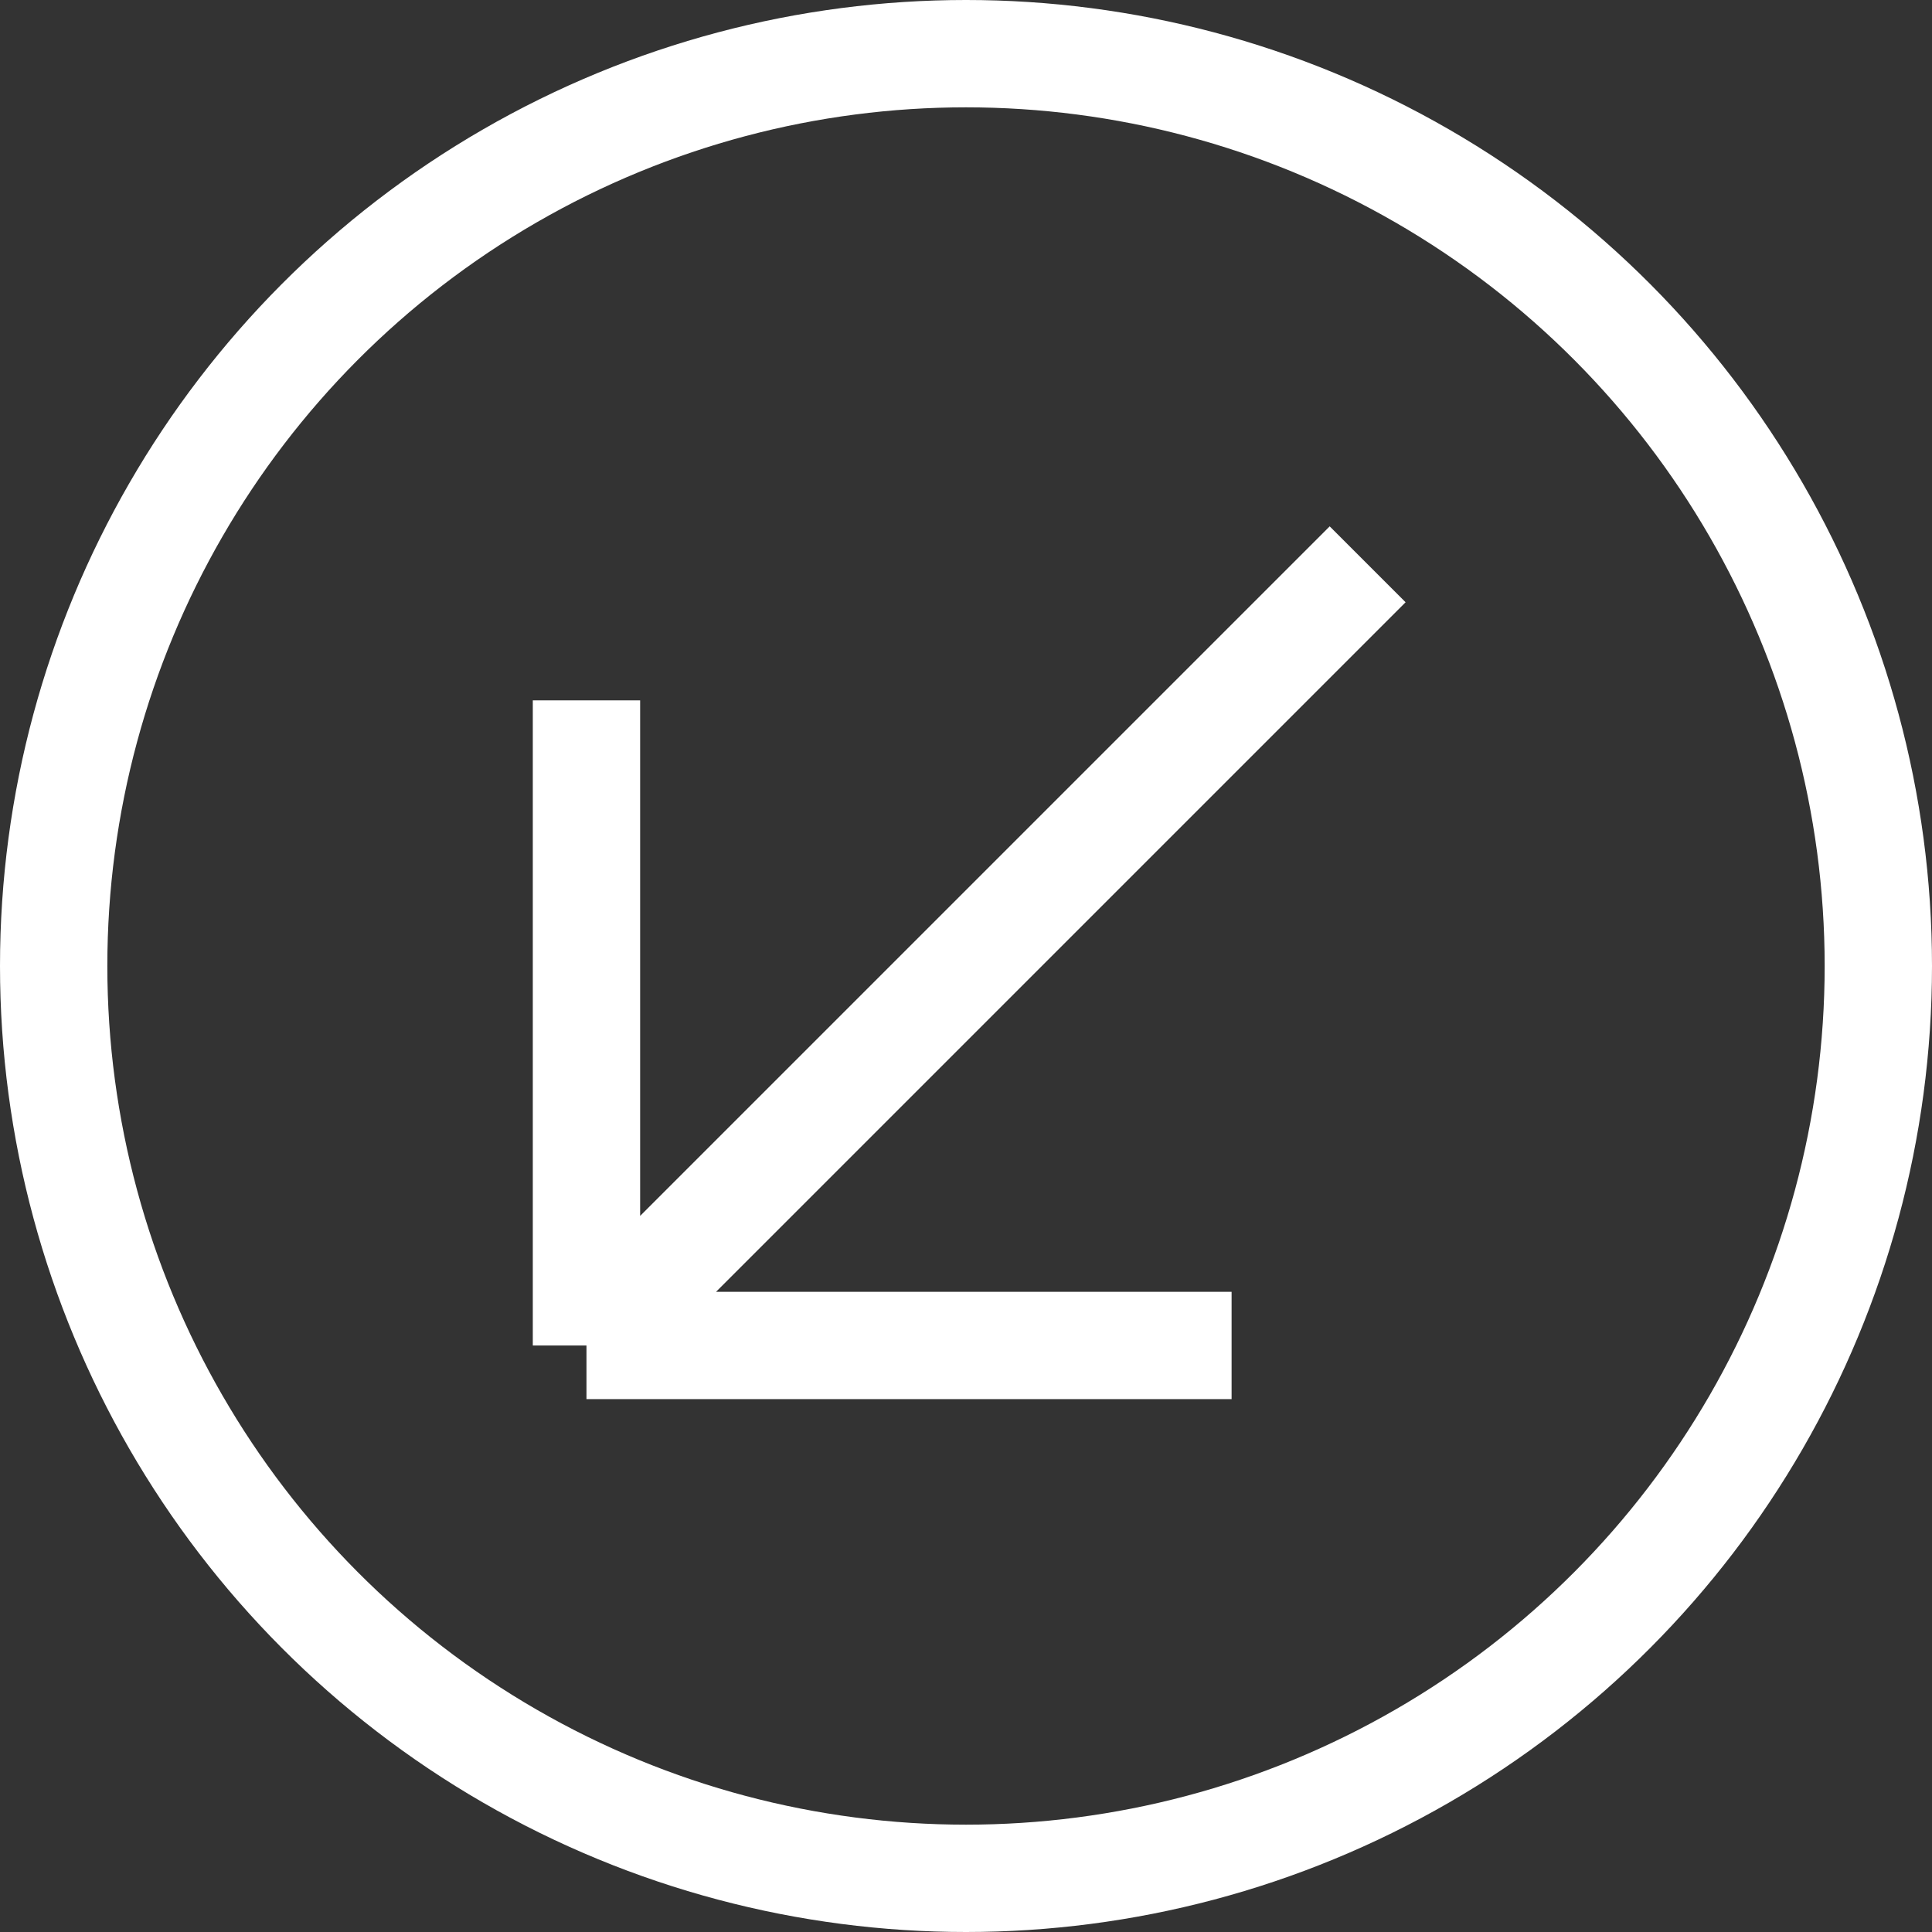
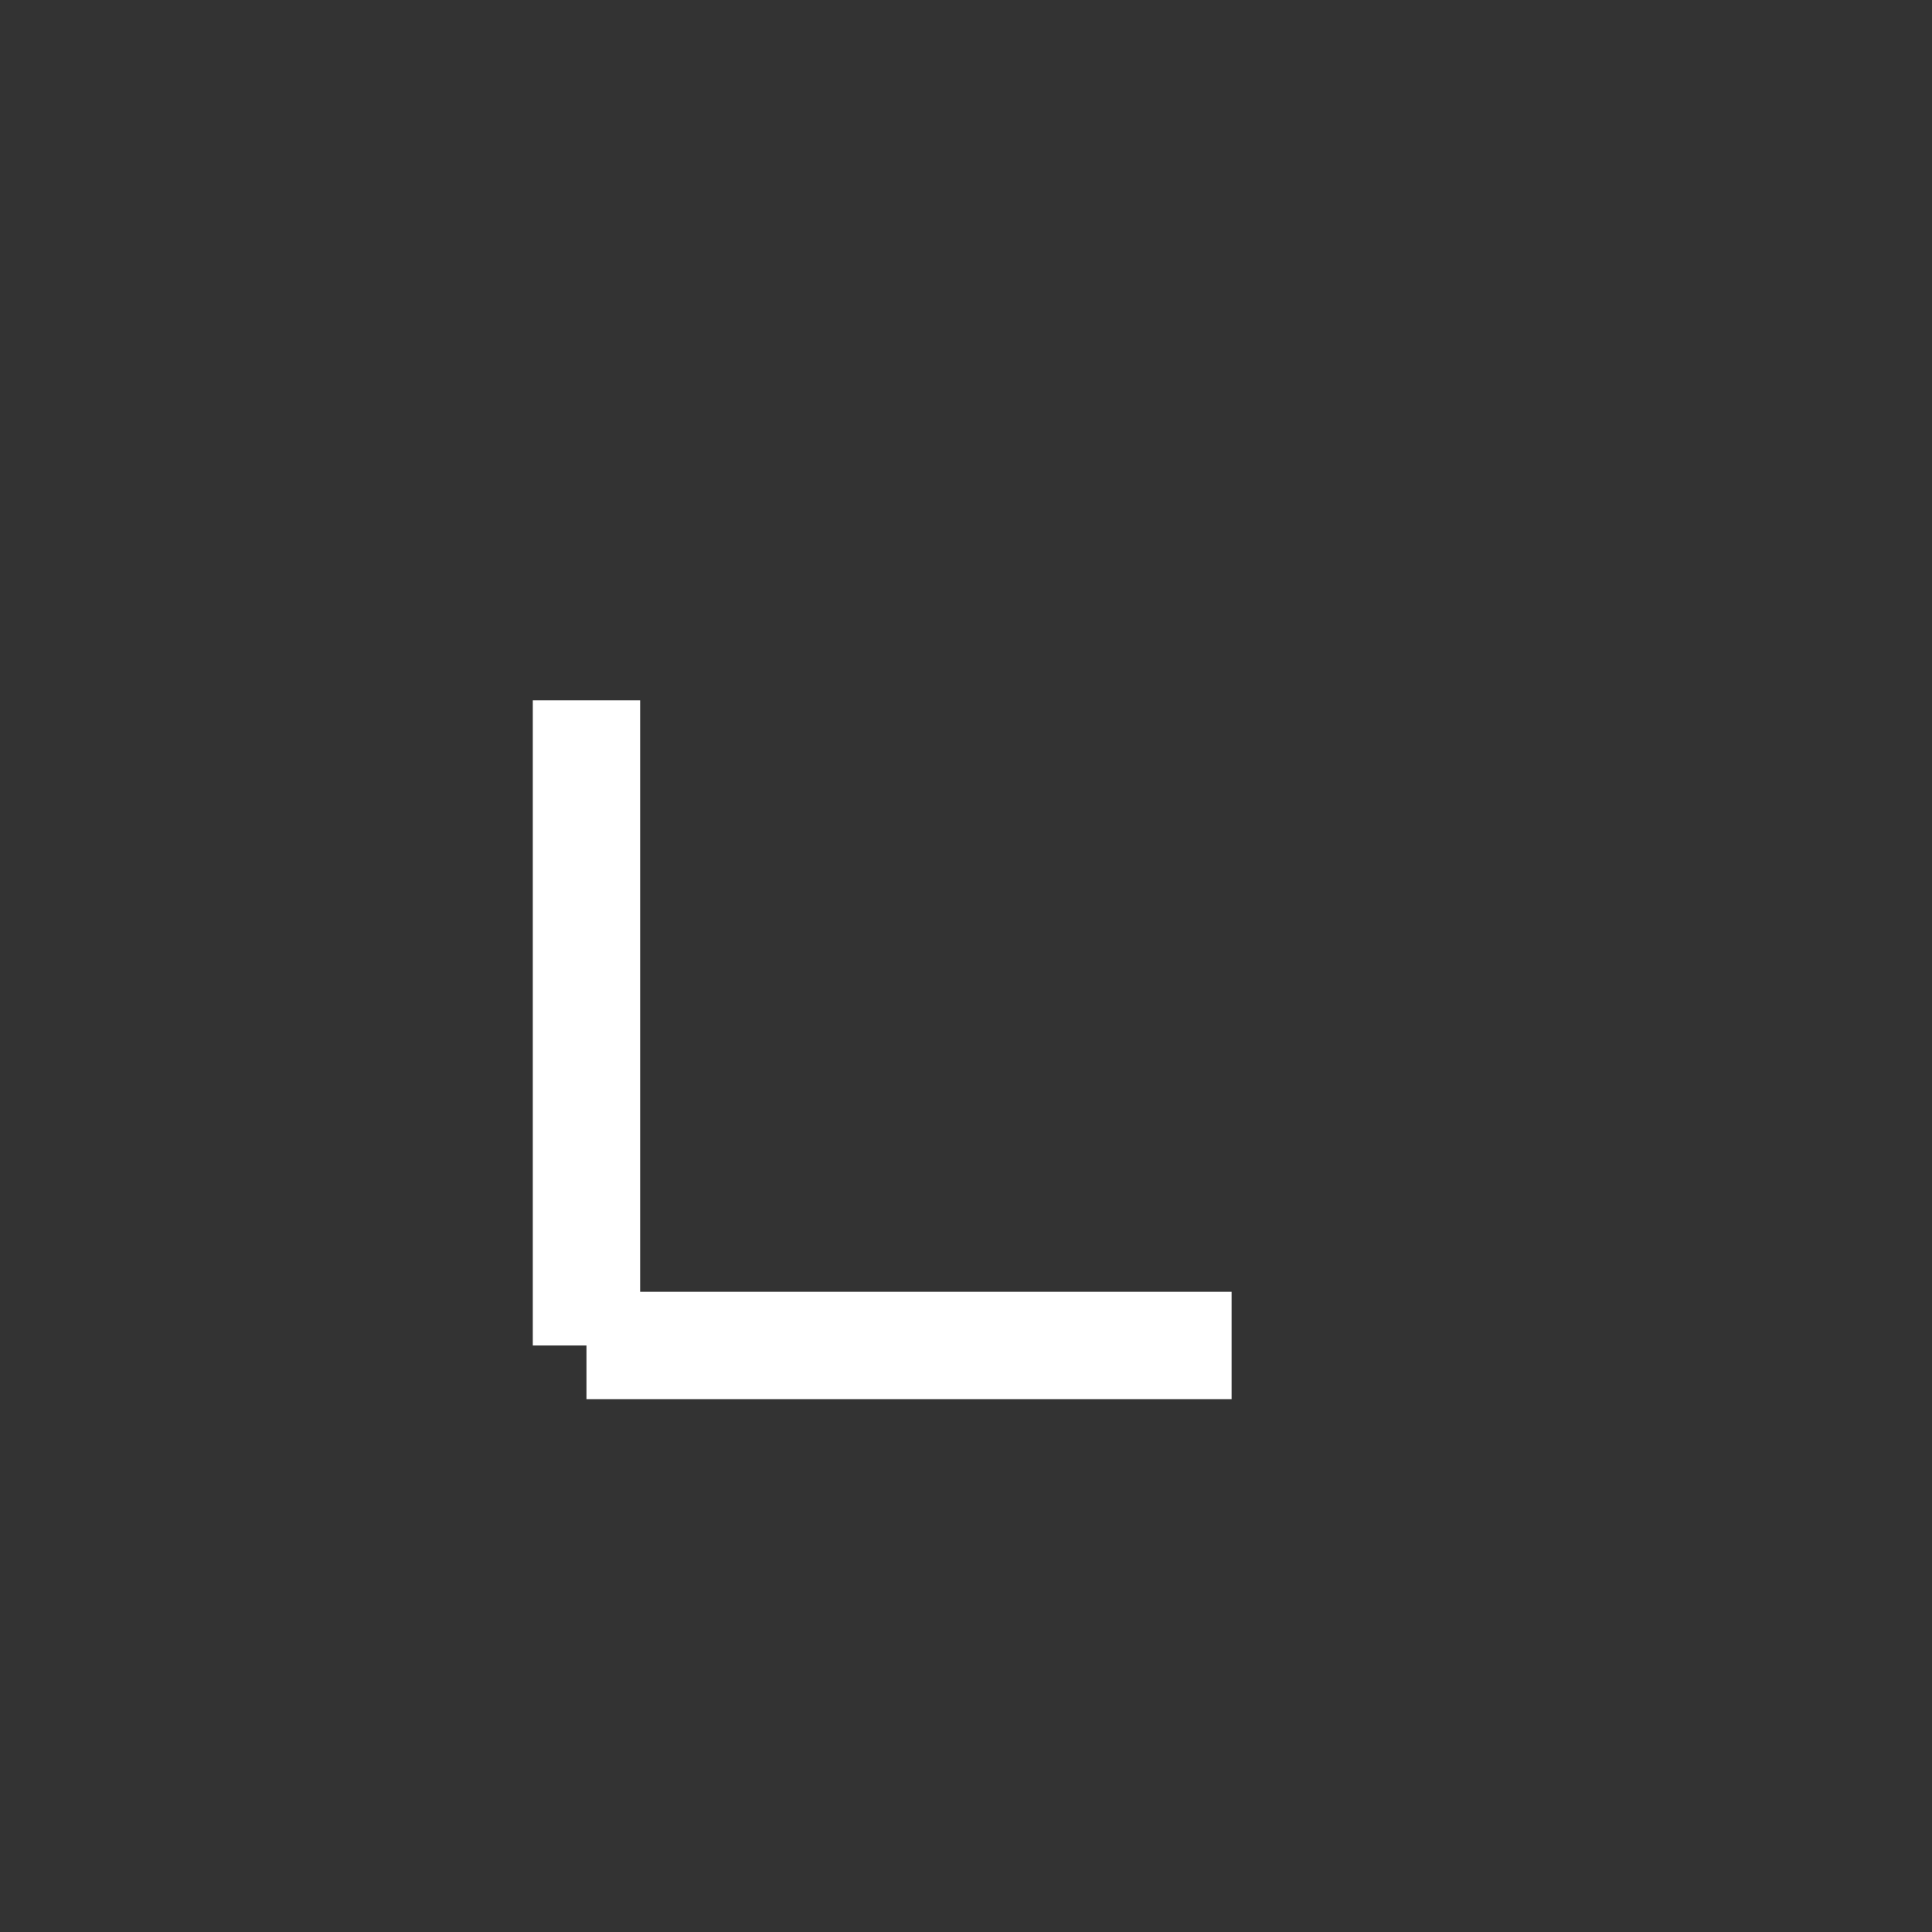
<svg xmlns="http://www.w3.org/2000/svg" width="36" height="36" viewBox="0 0 36 36" fill="none">
  <rect x="0" y="0" width="36" height="36" fill="#333333" stroke="none" />
-   <circle cx="18" cy="18" r="17" stroke="white" stroke-width="2" />
-   <path d="M10.928 25.071L10.928 13.05M10.928 25.071L22.949 25.071M10.928 25.071L25.484 10.515" stroke="white" stroke-width="2" />
+   <path d="M10.928 25.071L10.928 13.05M10.928 25.071L22.949 25.071M10.928 25.071" stroke="white" stroke-width="2" />
</svg>